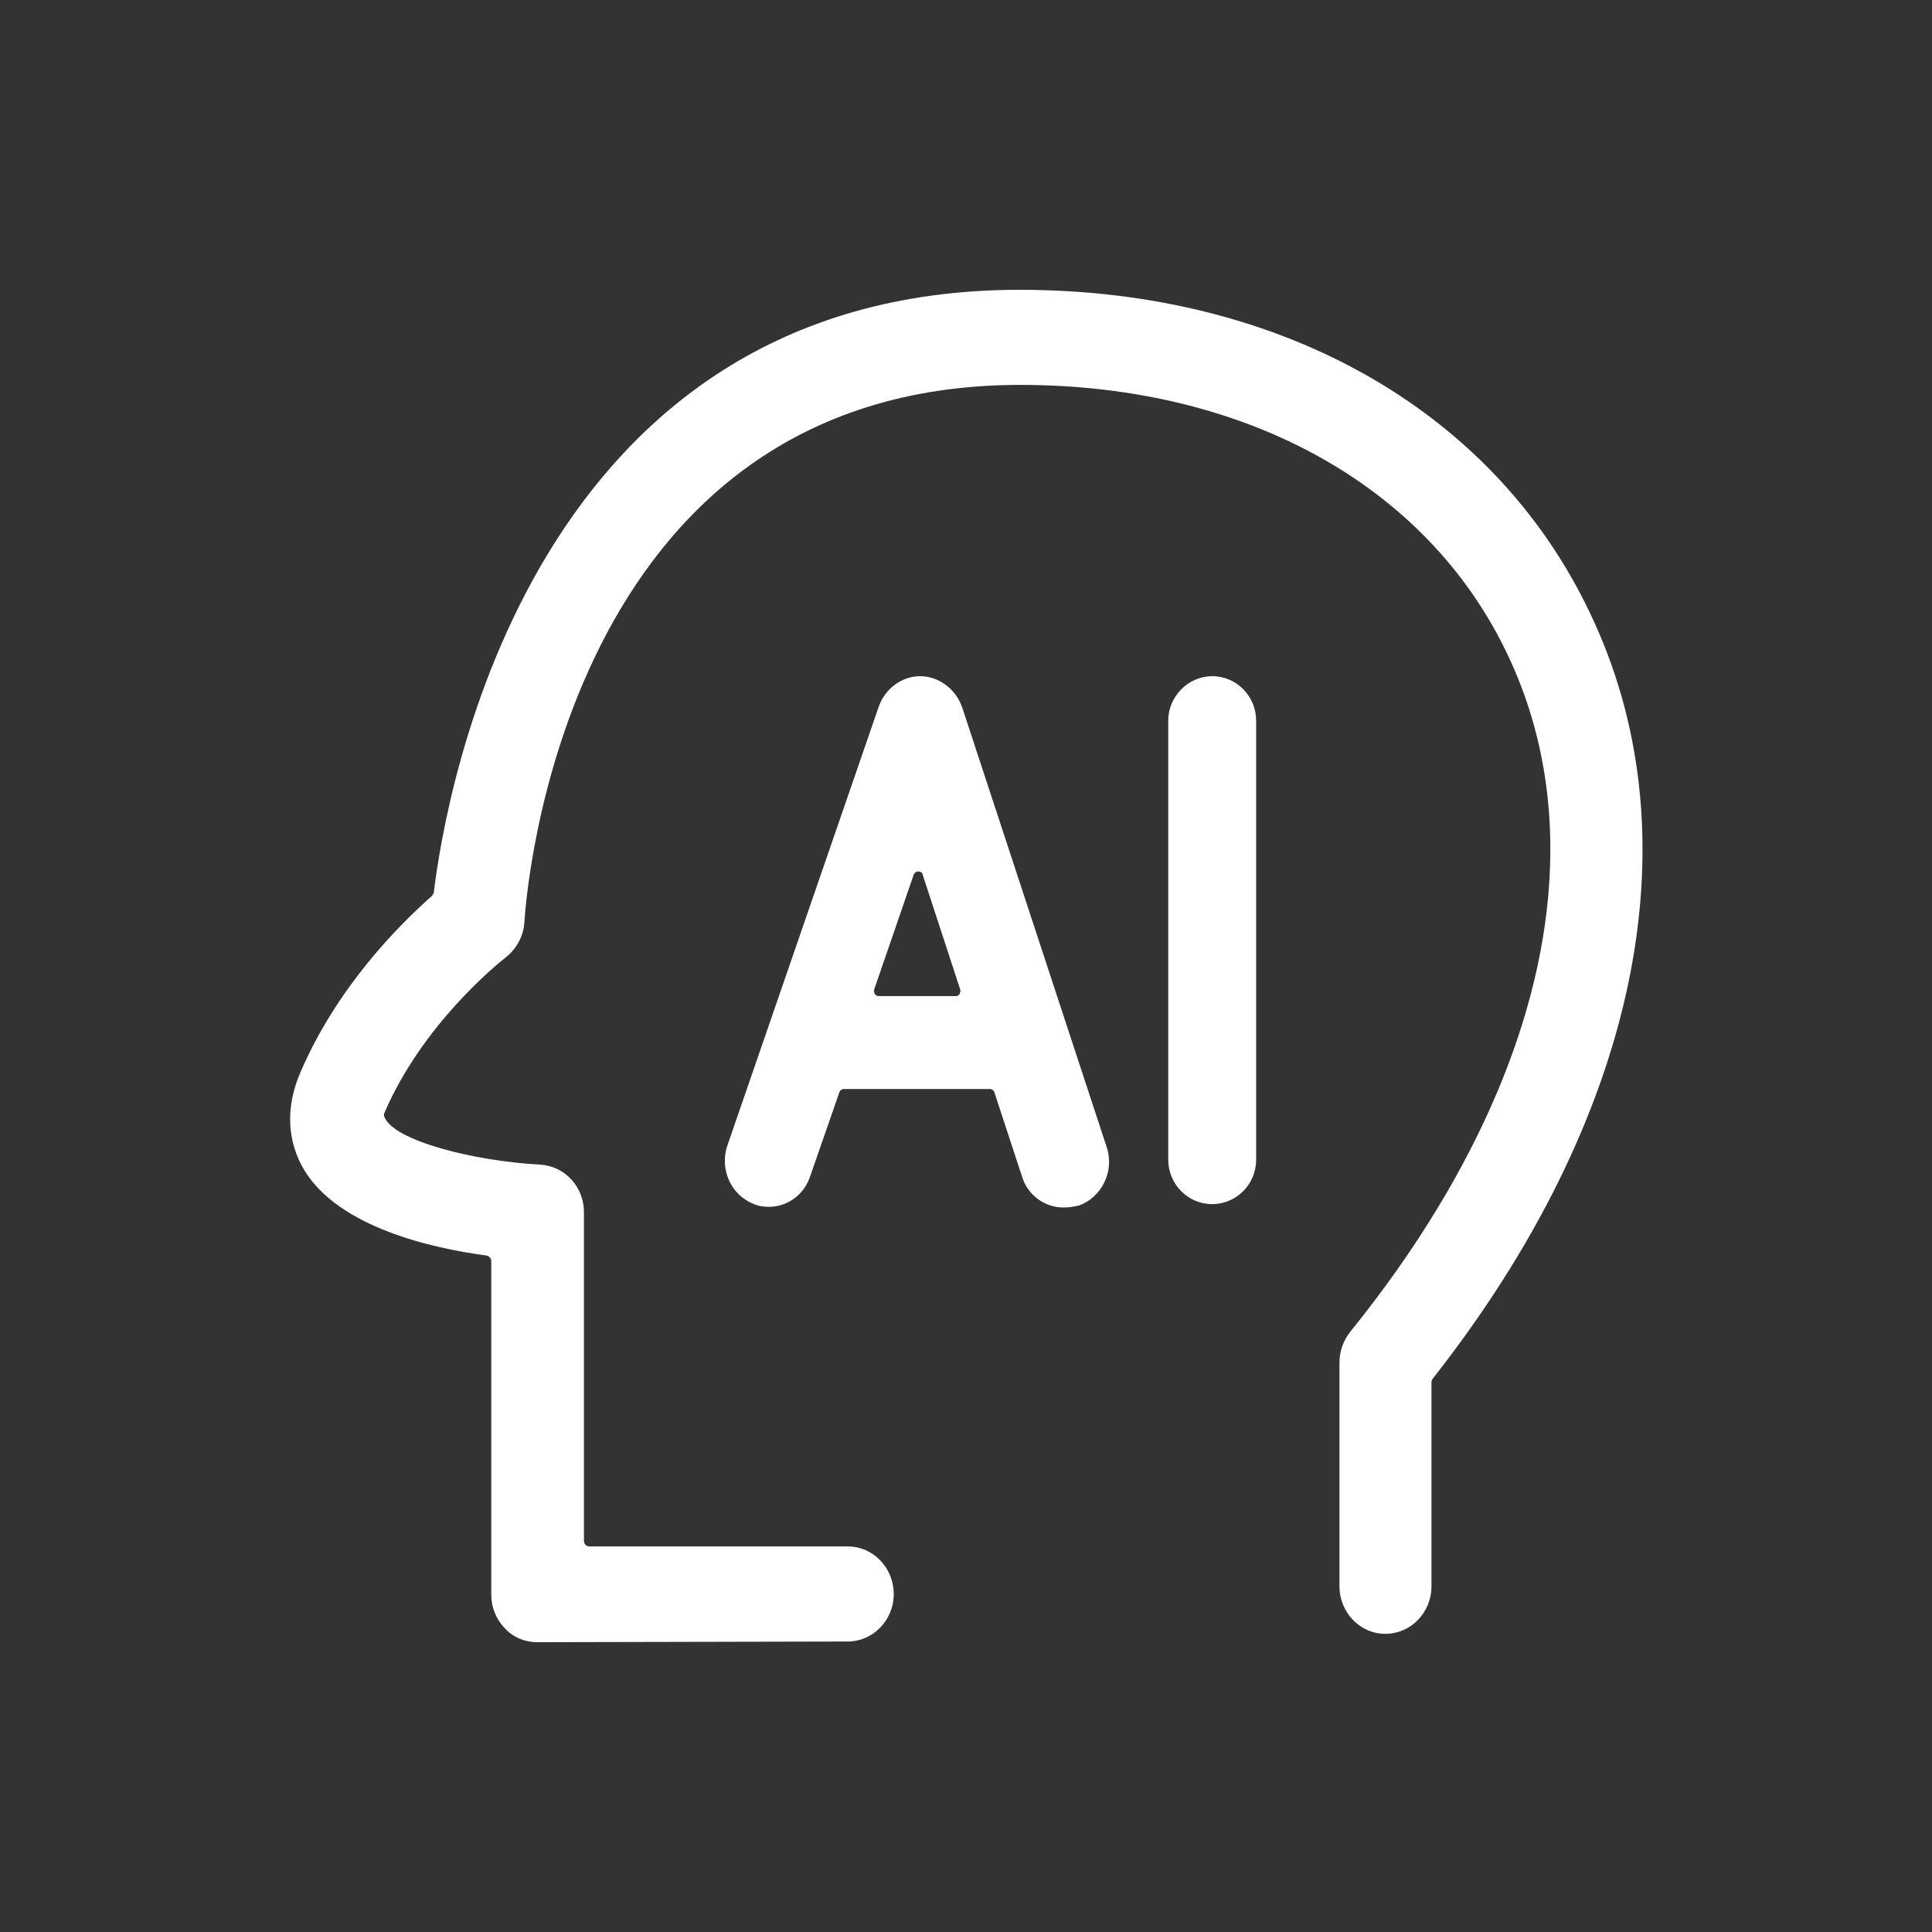
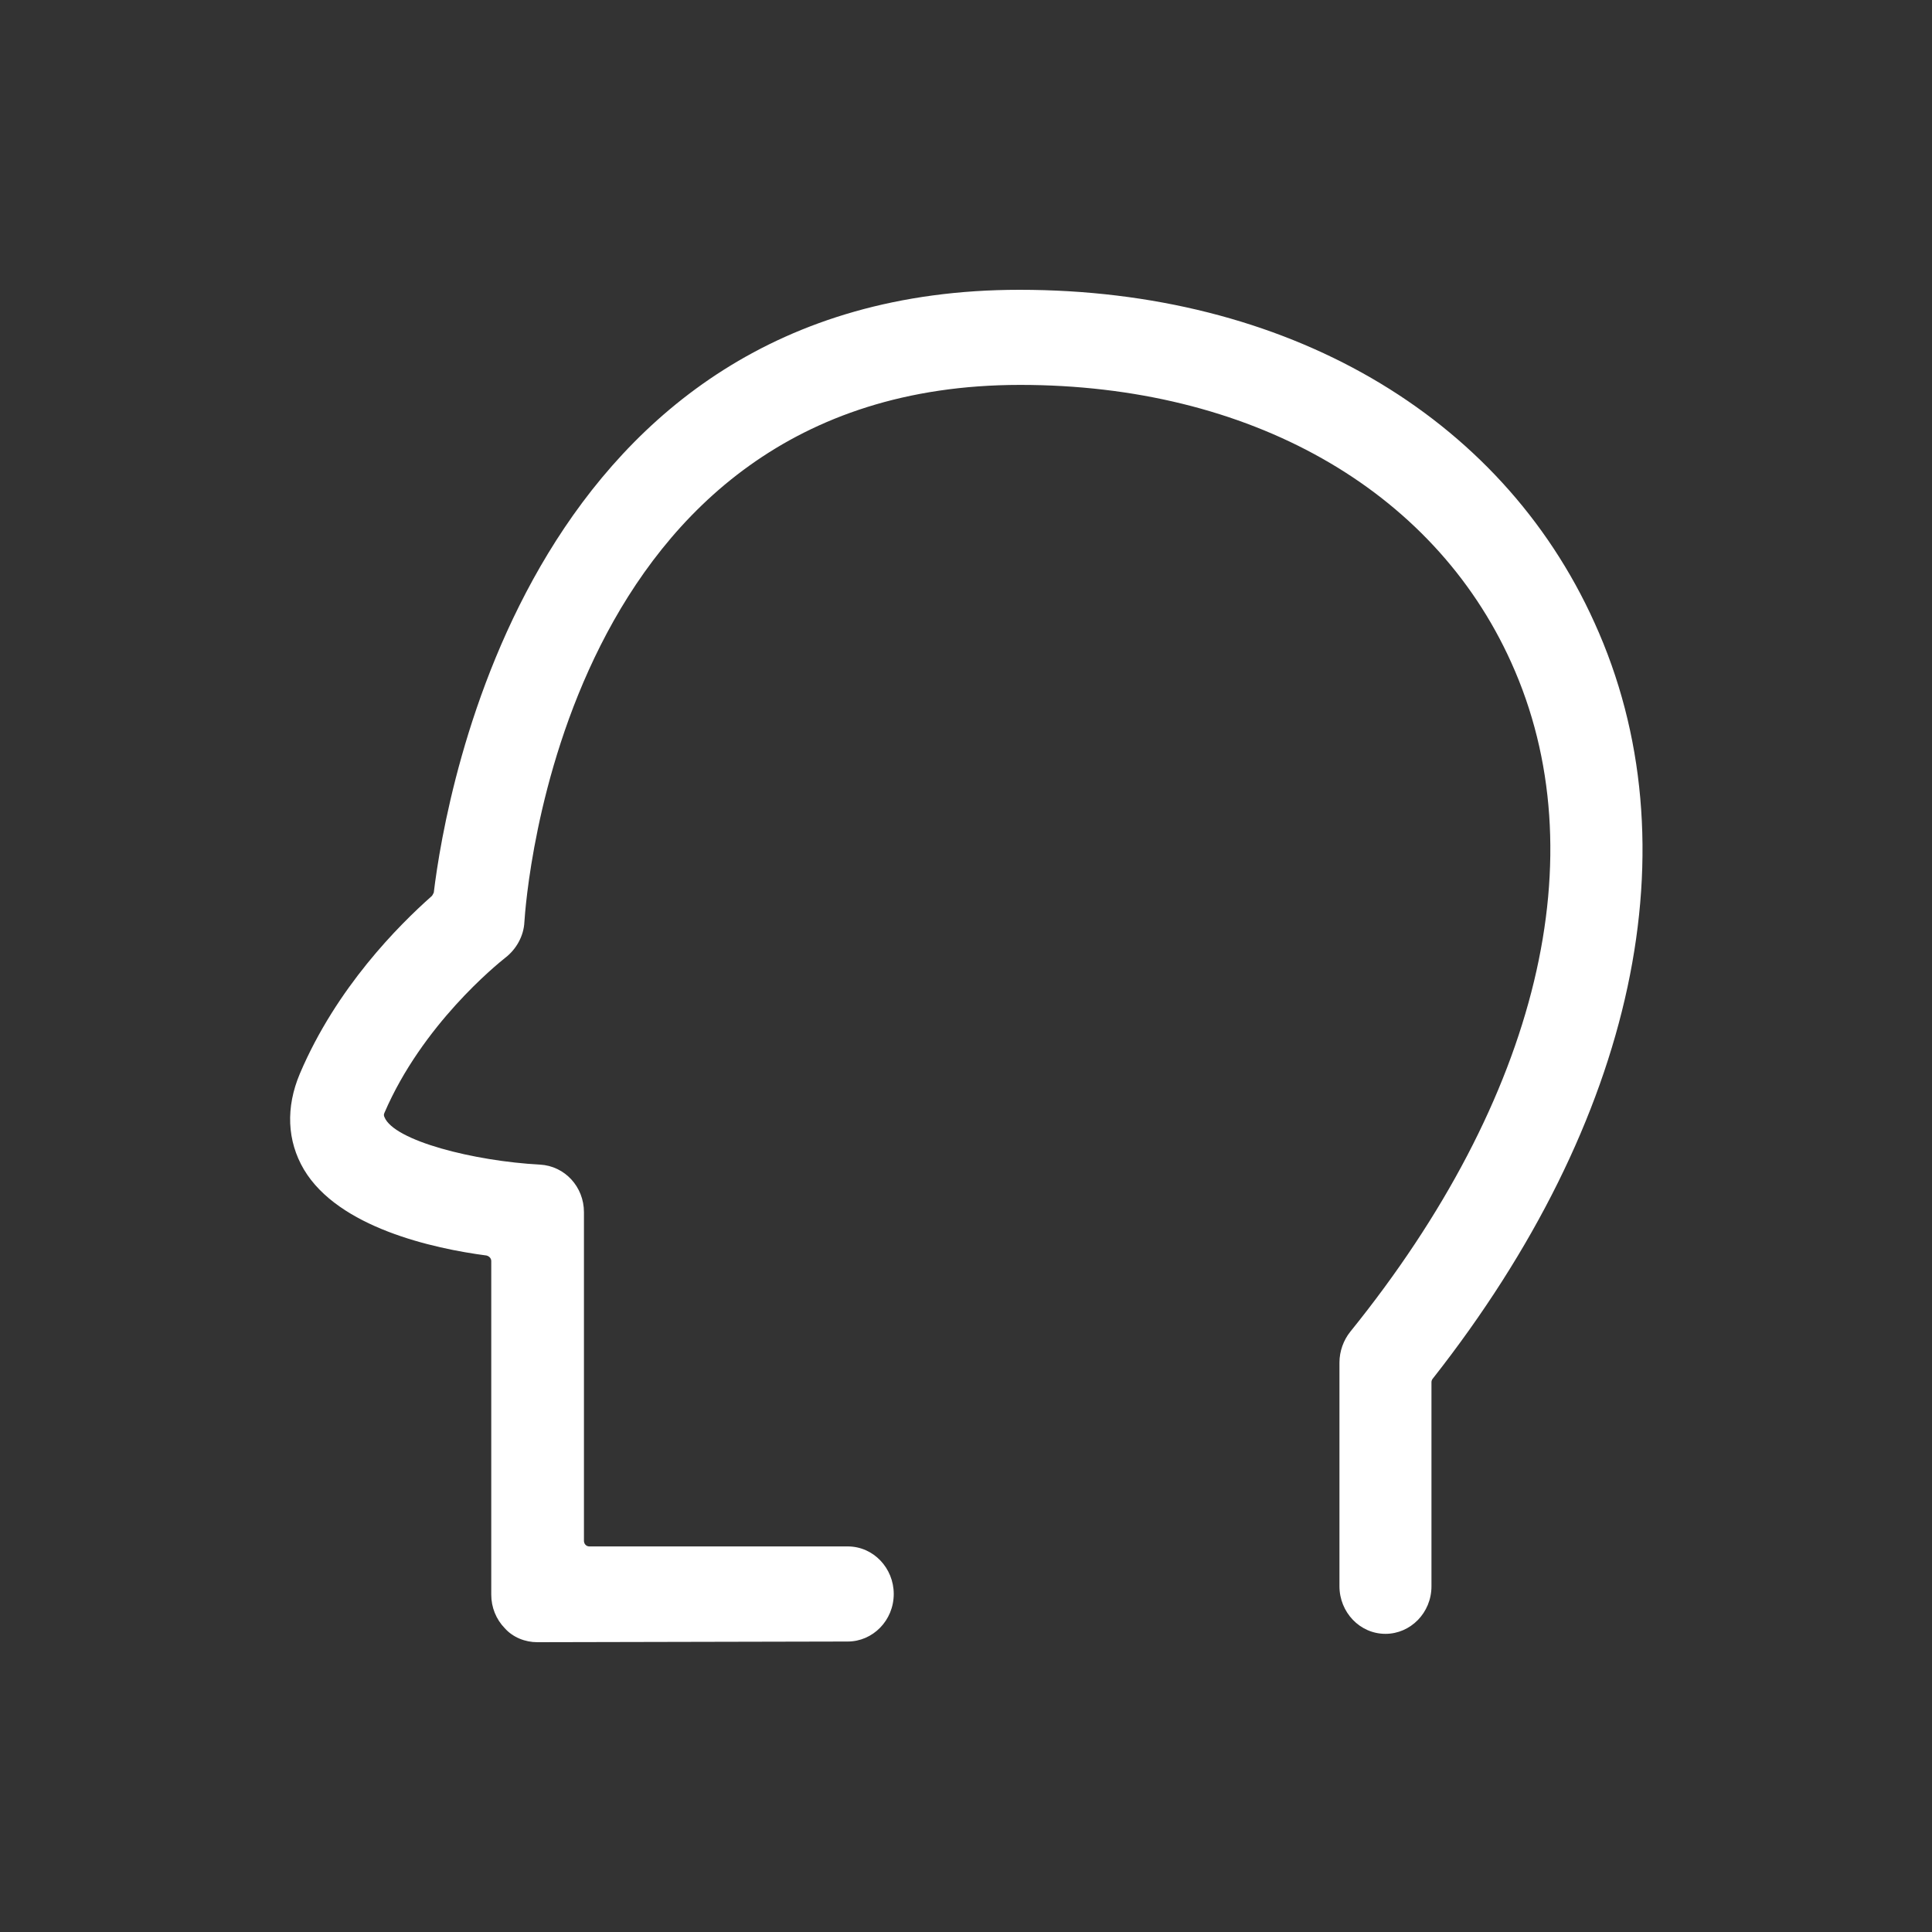
<svg xmlns="http://www.w3.org/2000/svg" fill="none" viewBox="0 0 40 40" height="40" width="40">
  <rect x="0" y="0" width="40" height="40" fill="#333333" stroke="none" />
  <path fill="white" d="M11.124 34C10.871 34 10.619 33.899 10.451 33.711C10.269 33.523 10.171 33.276 10.171 33.016V26.11C10.171 26.052 10.129 26.009 10.073 25.994C8.967 25.849 7.006 25.415 6.292 24.213C5.942 23.62 5.914 22.925 6.208 22.23C6.964 20.449 8.253 19.16 8.939 18.552C8.953 18.538 8.967 18.509 8.981 18.48C9.233 16.395 10.998 6 21.108 6C26.612 6 31.065 8.577 33.012 12.892C35.098 17.481 33.866 23.2 29.665 28.542C29.651 28.557 29.637 28.586 29.637 28.614V32.842C29.637 33.392 29.203 33.827 28.684 33.827C28.152 33.827 27.732 33.378 27.732 32.842V28.209C27.732 27.977 27.816 27.746 27.956 27.572C31.863 22.736 33.082 17.684 31.289 13.717C29.665 10.112 25.856 7.969 21.122 7.969C11.614 7.969 10.886 18.639 10.857 19.088C10.844 19.378 10.689 19.653 10.465 19.826C10.283 19.971 8.743 21.216 7.959 23.041C7.945 23.07 7.945 23.099 7.959 23.127C8.155 23.62 9.821 24.04 11.18 24.112C11.698 24.141 12.09 24.575 12.09 25.096V31.901C12.09 31.959 12.132 32.017 12.202 32.017H17.551C18.084 32.017 18.504 32.466 18.504 33.001C18.504 33.551 18.07 33.986 17.551 33.986L11.124 34Z" />
-   <path fill="white" d="M22.02 25C21.632 25 21.284 24.749 21.164 24.373L20.588 22.616C20.575 22.574 20.535 22.547 20.495 22.547H17.471C17.431 22.547 17.391 22.574 17.378 22.616L16.762 24.387C16.628 24.749 16.294 24.986 15.919 24.986C15.812 24.986 15.705 24.972 15.612 24.93C15.143 24.749 14.903 24.233 15.05 23.745L18.194 14.628C18.328 14.251 18.675 14 19.05 14C19.438 14 19.786 14.265 19.92 14.642L22.916 23.759C23.077 24.247 22.809 24.791 22.341 24.958C22.221 24.986 22.127 25 22.02 25ZM19.01 18.043C18.97 18.043 18.93 18.071 18.916 18.113L18.1 20.483C18.087 20.511 18.1 20.553 18.113 20.581C18.127 20.609 18.167 20.623 18.194 20.623H19.786C19.813 20.623 19.853 20.609 19.866 20.581C19.879 20.553 19.893 20.511 19.879 20.483L19.104 18.113C19.104 18.071 19.063 18.043 19.01 18.043ZM25.097 24.93C24.589 24.93 24.187 24.512 24.187 24.01V14.92C24.187 14.418 24.602 14 25.097 14C25.605 14 26.007 14.418 26.007 14.92V24.01C26.007 24.526 25.592 24.93 25.097 24.93Z" />
</svg>